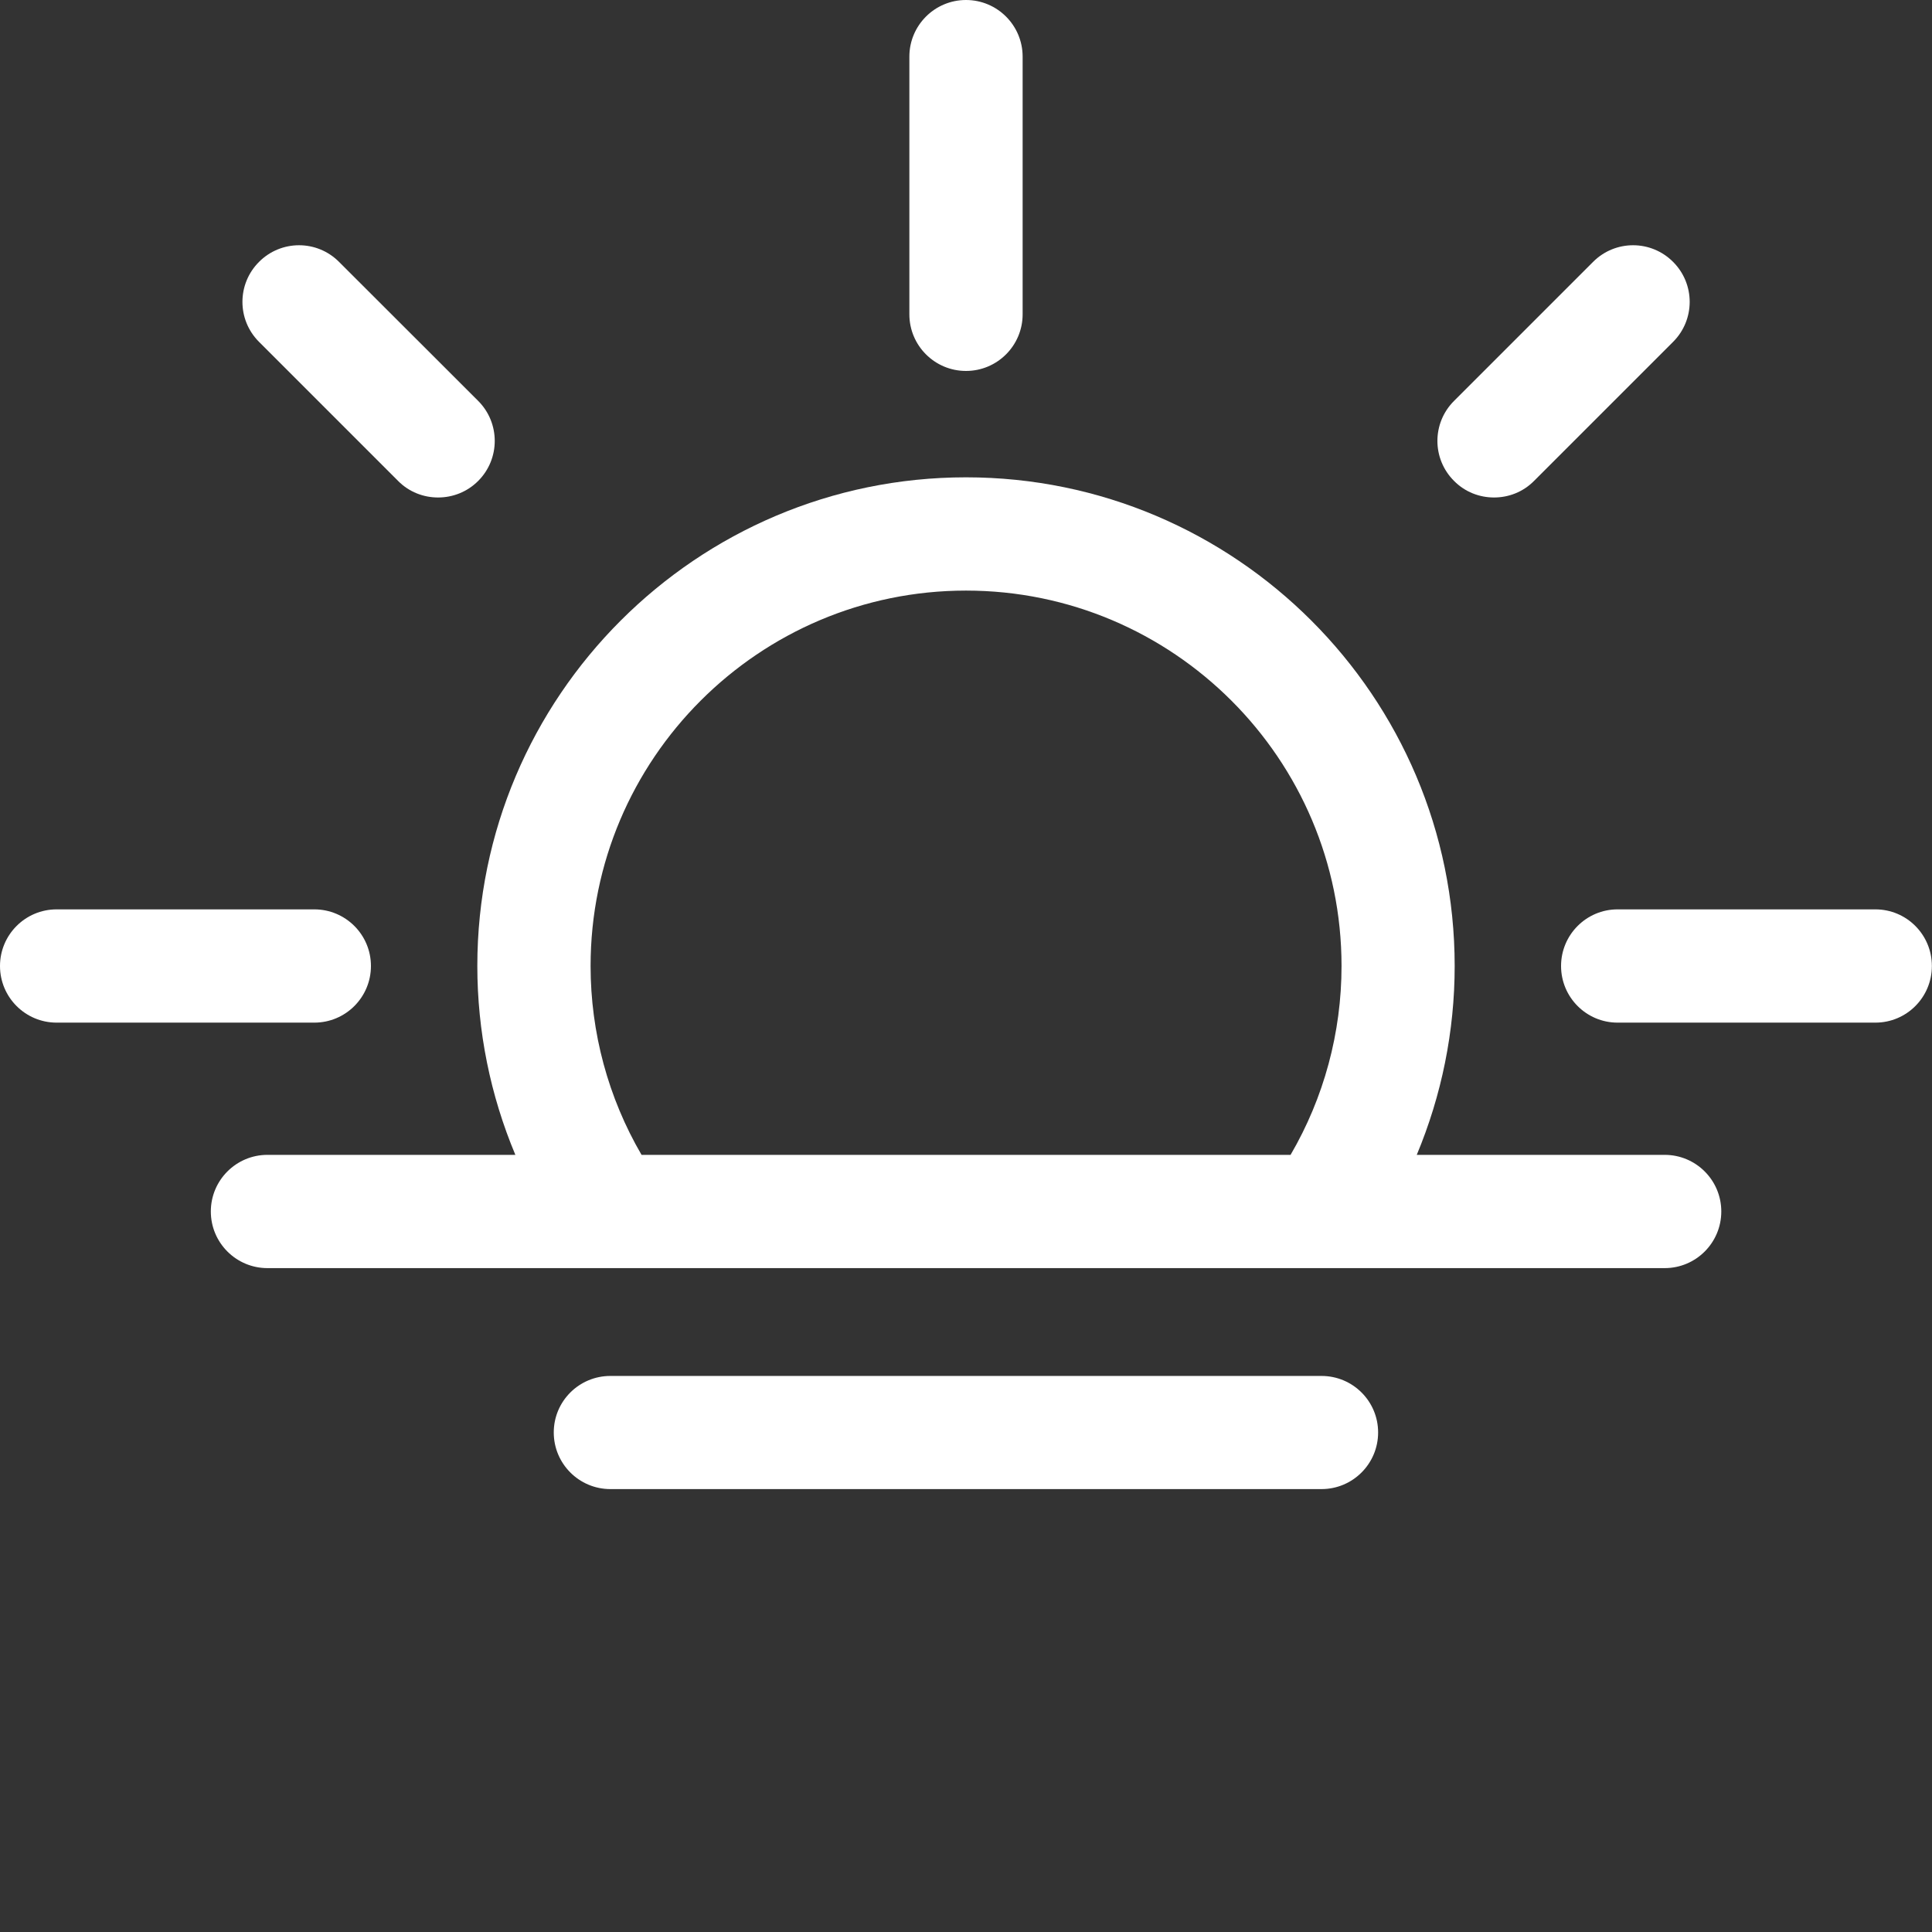
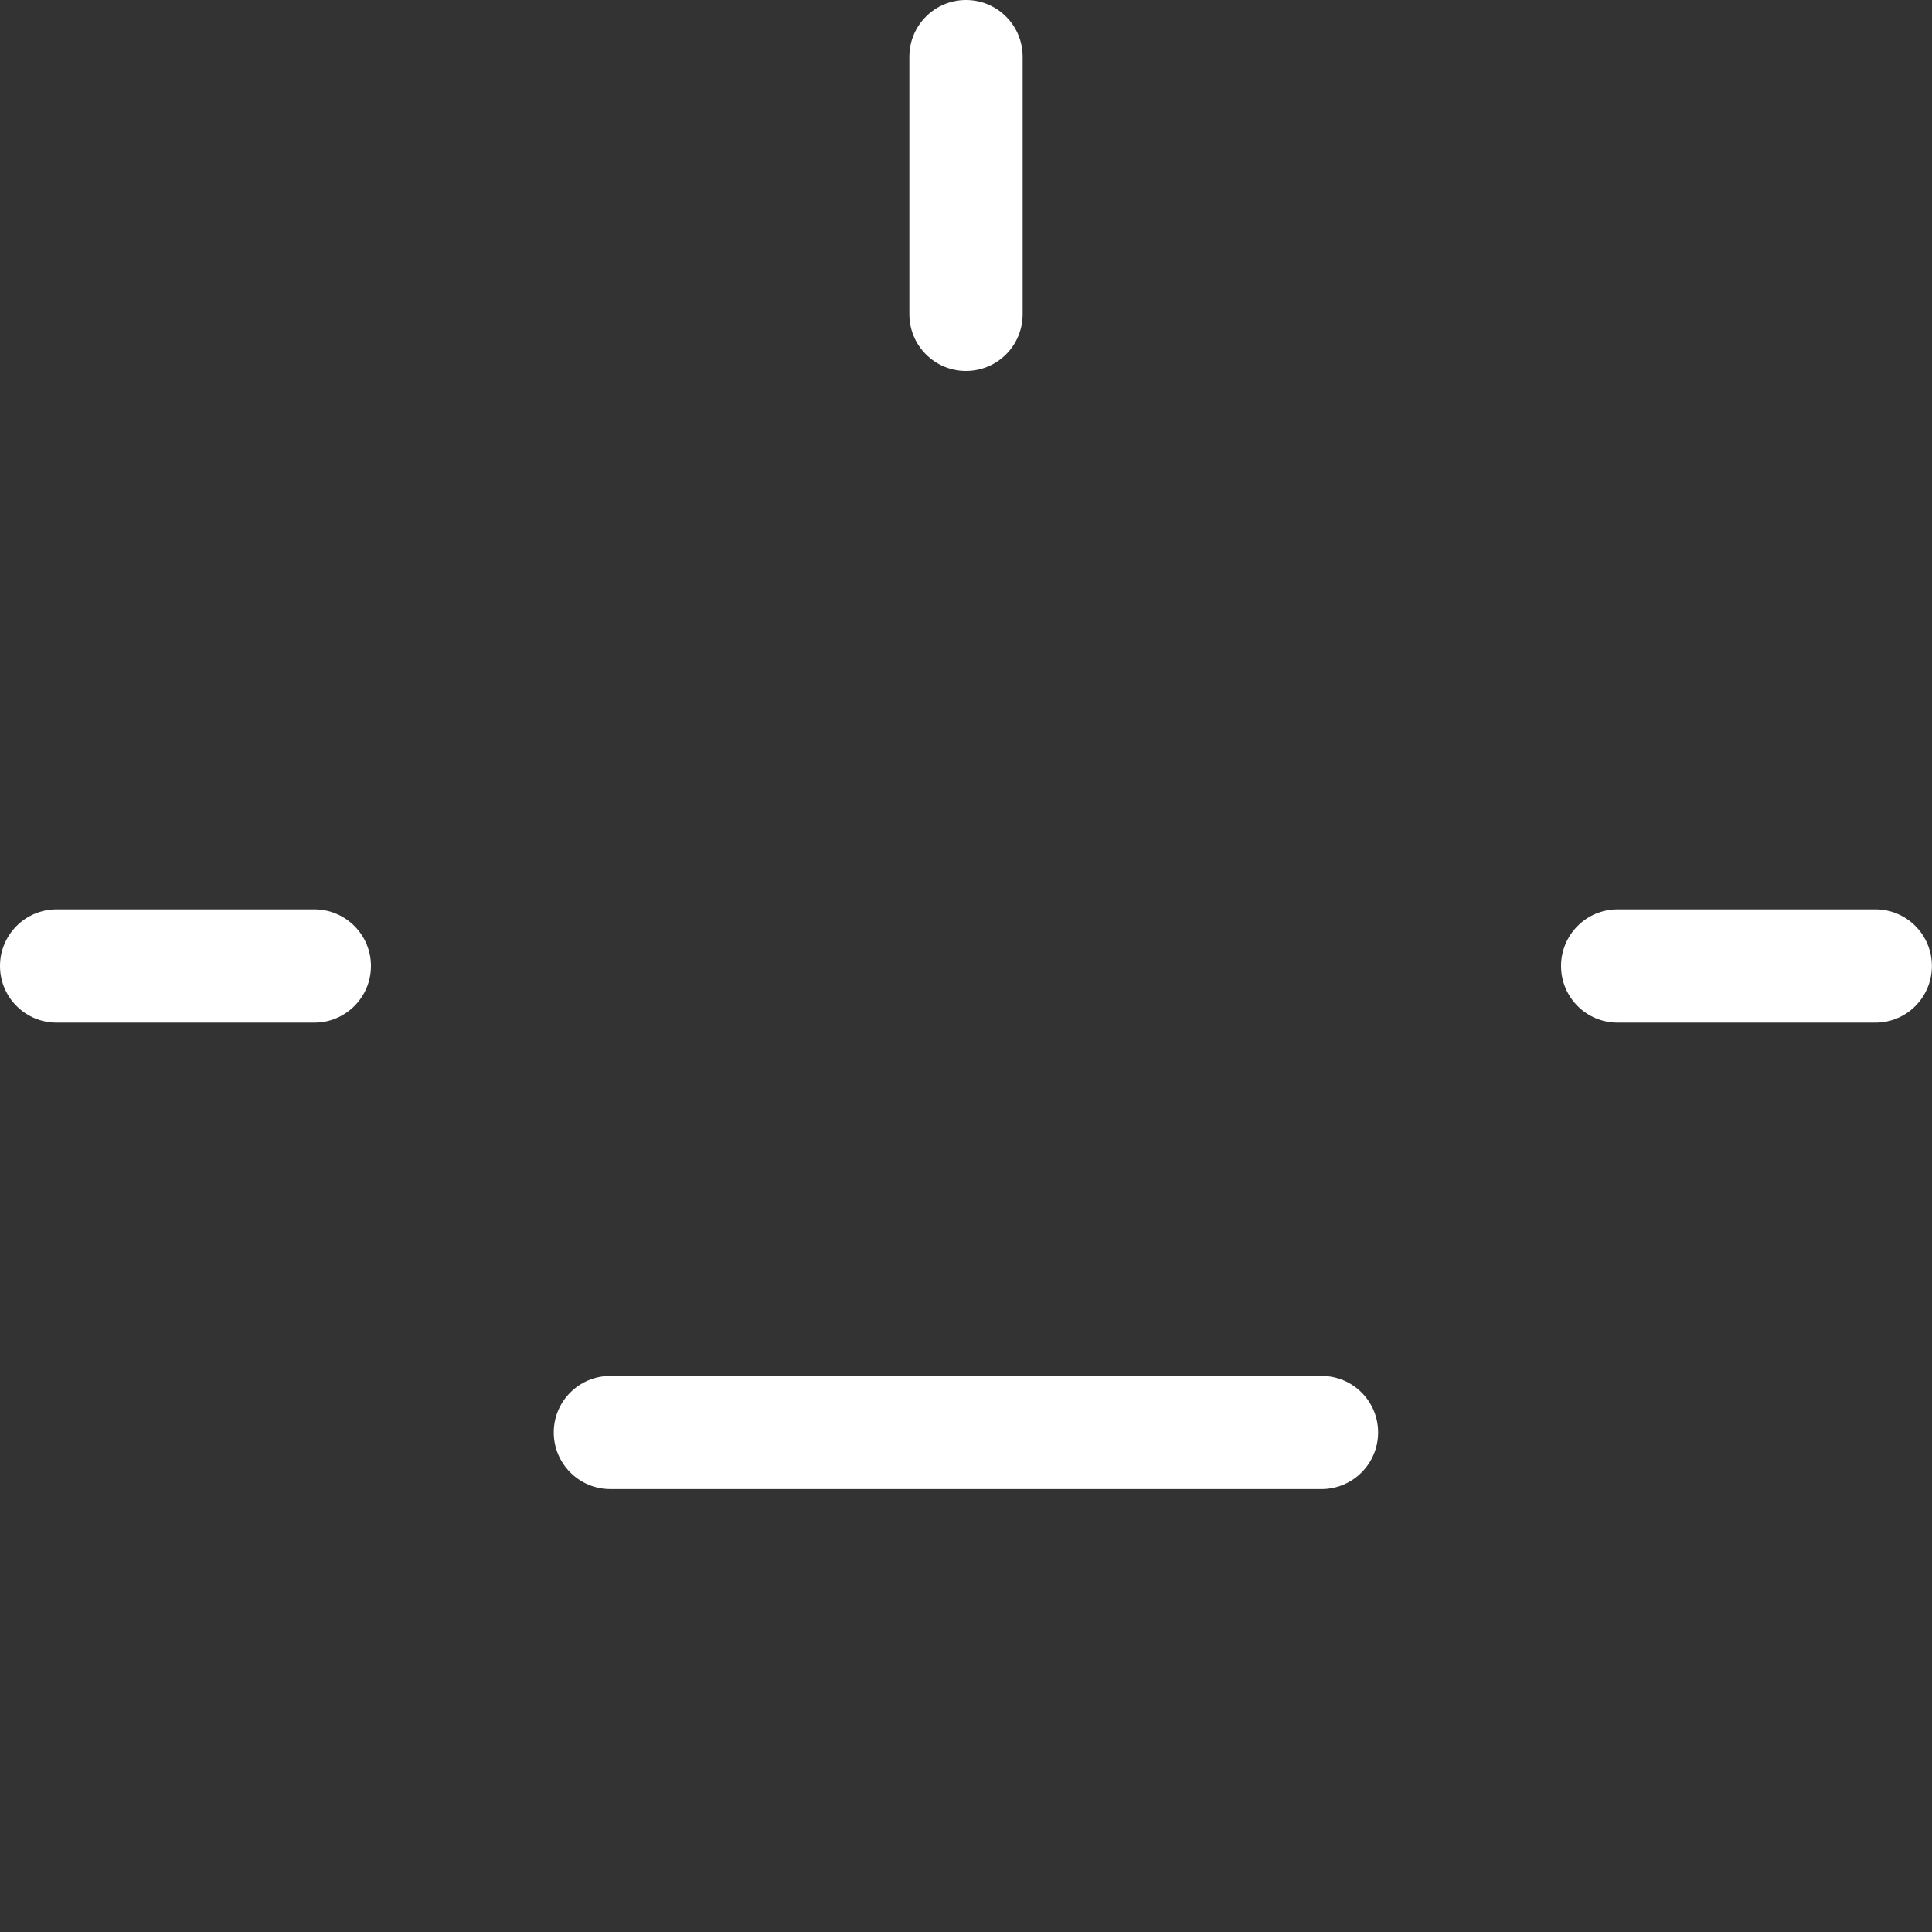
<svg xmlns="http://www.w3.org/2000/svg" width="16" height="16" viewBox="0 0 16 16" fill="none">
  <rect x="0" y="0" width="16" height="16" fill="#333333" stroke="none" />
  <path d="M8 3.072C8.259 3.072 8.469 2.862 8.469 2.603V0.469C8.469 0.21 8.259 0 8 0C7.741 0 7.531 0.21 7.531 0.469V2.603C7.531 2.862 7.741 3.072 8 3.072Z" fill="white" />
  <path d="M15.531 7.531H13.396C13.138 7.531 12.928 7.741 12.928 8C12.928 8.259 13.138 8.469 13.396 8.469H15.531C15.79 8.469 15.999 8.259 15.999 8C15.999 7.741 15.79 7.531 15.531 7.531Z" fill="white" />
  <path d="M3.072 8C3.072 7.741 2.862 7.531 2.603 7.531H0.469C0.21 7.531 0 7.741 0 8C0 8.259 0.21 8.469 0.469 8.469H2.603C2.862 8.469 3.072 8.259 3.072 8Z" fill="white" />
-   <path d="M12.373 4.12C12.493 4.12 12.613 4.075 12.704 3.983L13.856 2.831C14.039 2.648 14.039 2.352 13.856 2.169C13.673 1.985 13.376 1.985 13.193 2.169L12.042 3.32C11.858 3.503 11.858 3.8 12.042 3.983C12.133 4.075 12.253 4.12 12.373 4.12Z" fill="white" />
-   <path d="M3.297 3.983C3.388 4.075 3.508 4.12 3.628 4.12C3.748 4.12 3.868 4.075 3.96 3.983C4.143 3.8 4.143 3.503 3.96 3.32L2.808 2.169C2.625 1.985 2.328 1.985 2.145 2.169C1.962 2.352 1.962 2.648 2.145 2.831L3.297 3.983Z" fill="white" />
-   <path d="M13.786 9.564H11.733C11.939 9.071 12.047 8.54 12.047 8C12.047 5.769 10.232 3.953 8 3.953C5.769 3.953 3.953 5.769 3.953 8C3.953 8.539 4.061 9.071 4.268 9.564H2.215C1.956 9.564 1.746 9.774 1.746 10.033C1.746 10.292 1.956 10.502 2.215 10.502H13.786C14.045 10.502 14.255 10.292 14.255 10.033C14.255 9.774 14.045 9.564 13.786 9.564ZM4.891 8C4.891 6.285 6.286 4.891 8 4.891C9.715 4.891 11.11 6.285 11.11 8C11.11 8.552 10.964 9.091 10.688 9.564H5.313C5.037 9.091 4.891 8.551 4.891 8Z" fill="white" />
  <path d="M10.944 11.395H5.055C4.796 11.395 4.586 11.604 4.586 11.863C4.586 12.122 4.796 12.332 5.055 12.332H10.944C11.203 12.332 11.413 12.122 11.413 11.863C11.413 11.604 11.203 11.395 10.944 11.395Z" fill="white" />
</svg>